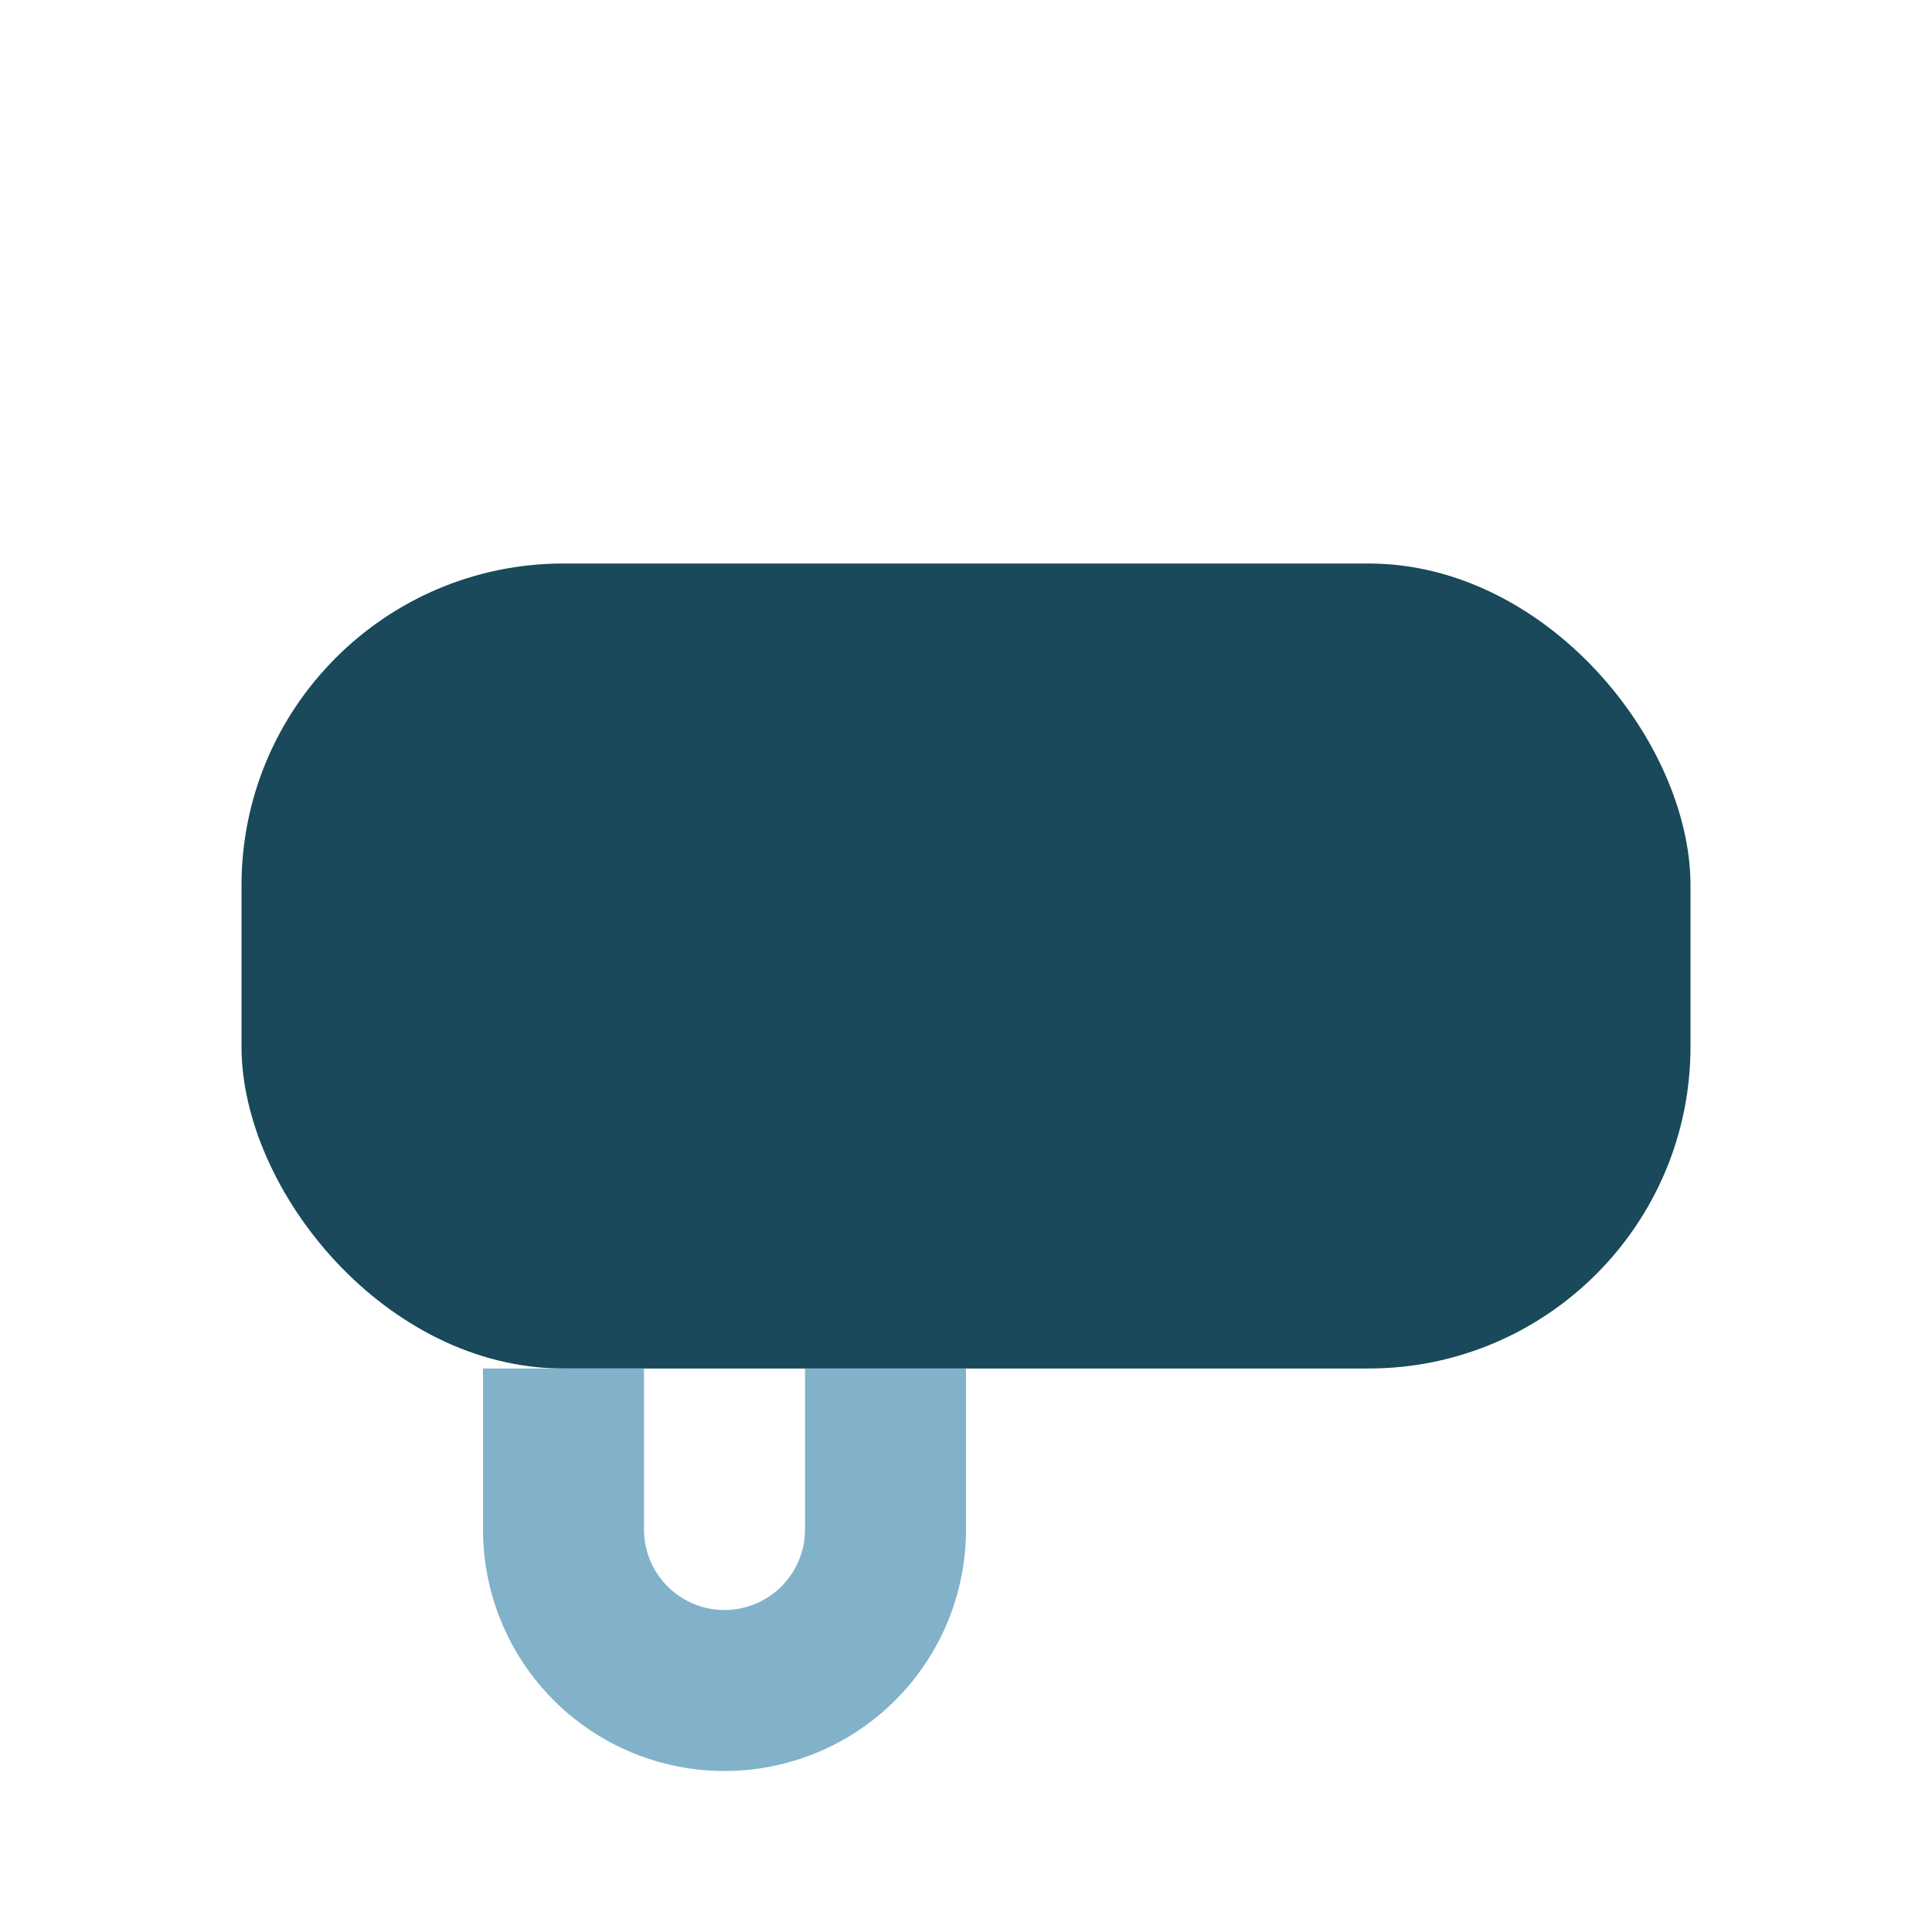
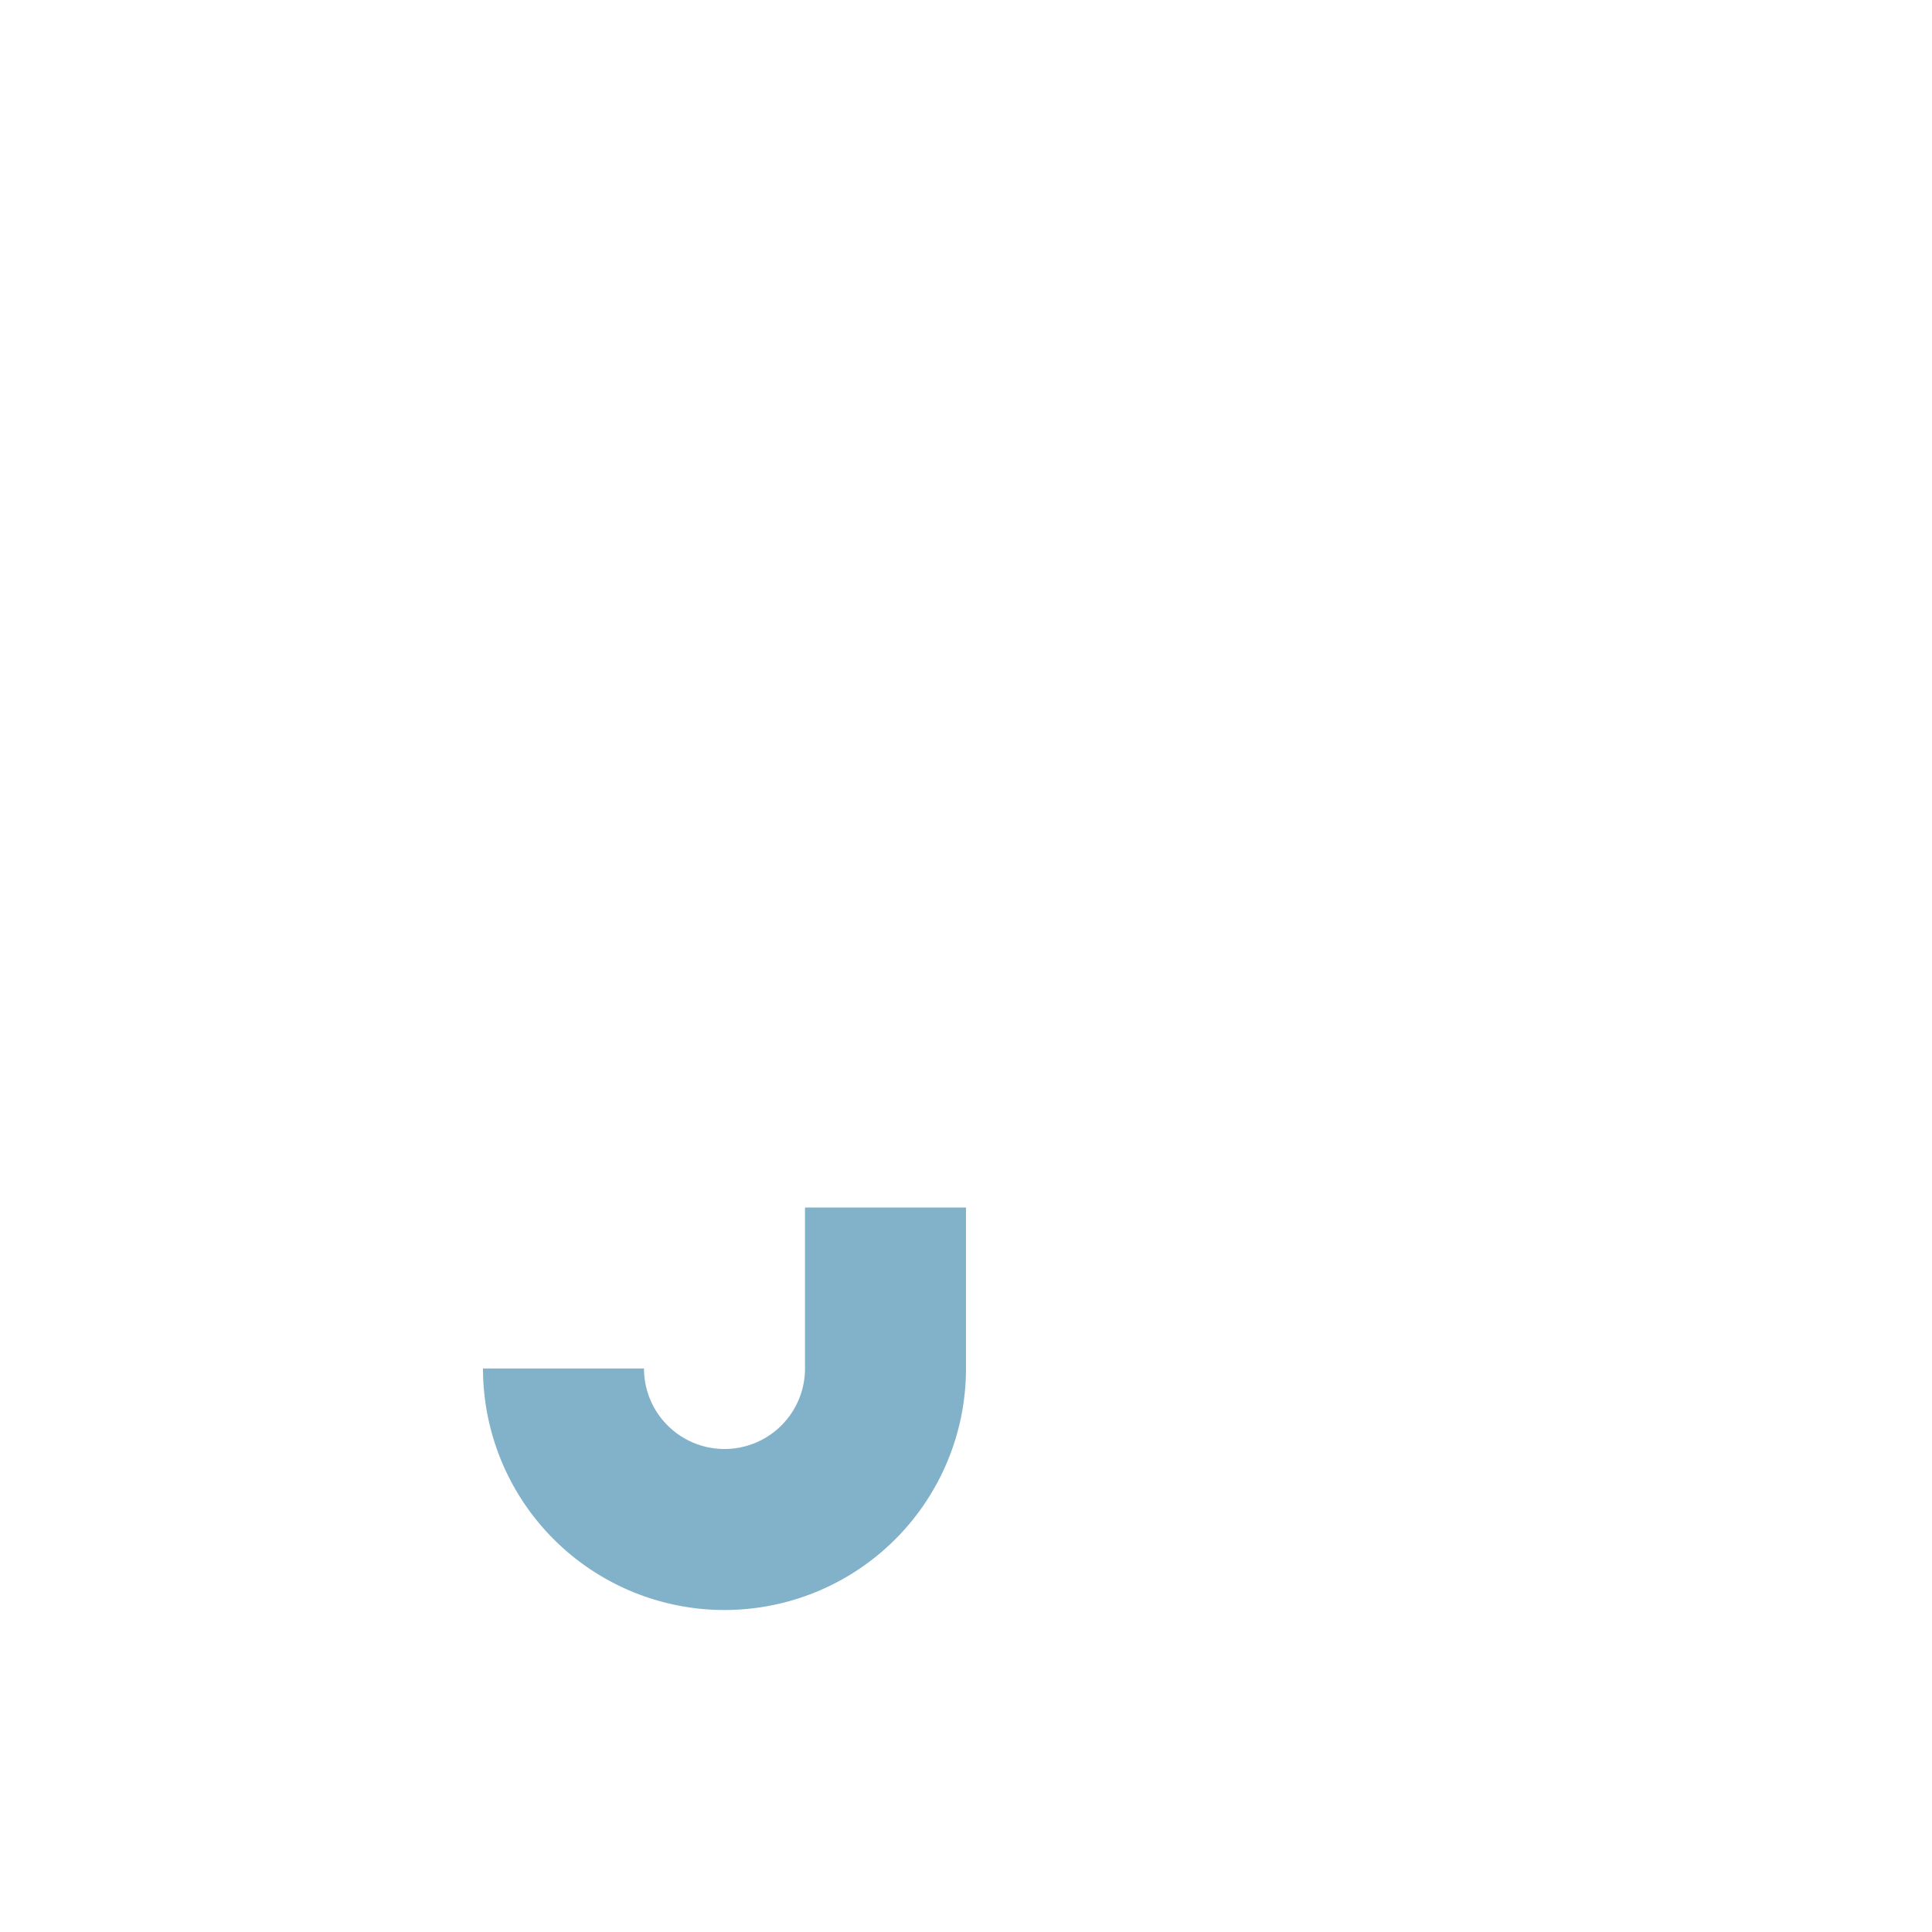
<svg xmlns="http://www.w3.org/2000/svg" width="24" height="24" viewBox="0 0 24 24">
-   <rect x="3" y="7" width="18" height="10" rx="4" fill="#19495A" />
-   <path d="M7 17v2a2 2 0 004 0v-2" stroke="#82B2C9" stroke-width="2" fill="none" />
+   <path d="M7 17a2 2 0 004 0v-2" stroke="#82B2C9" stroke-width="2" fill="none" />
</svg>